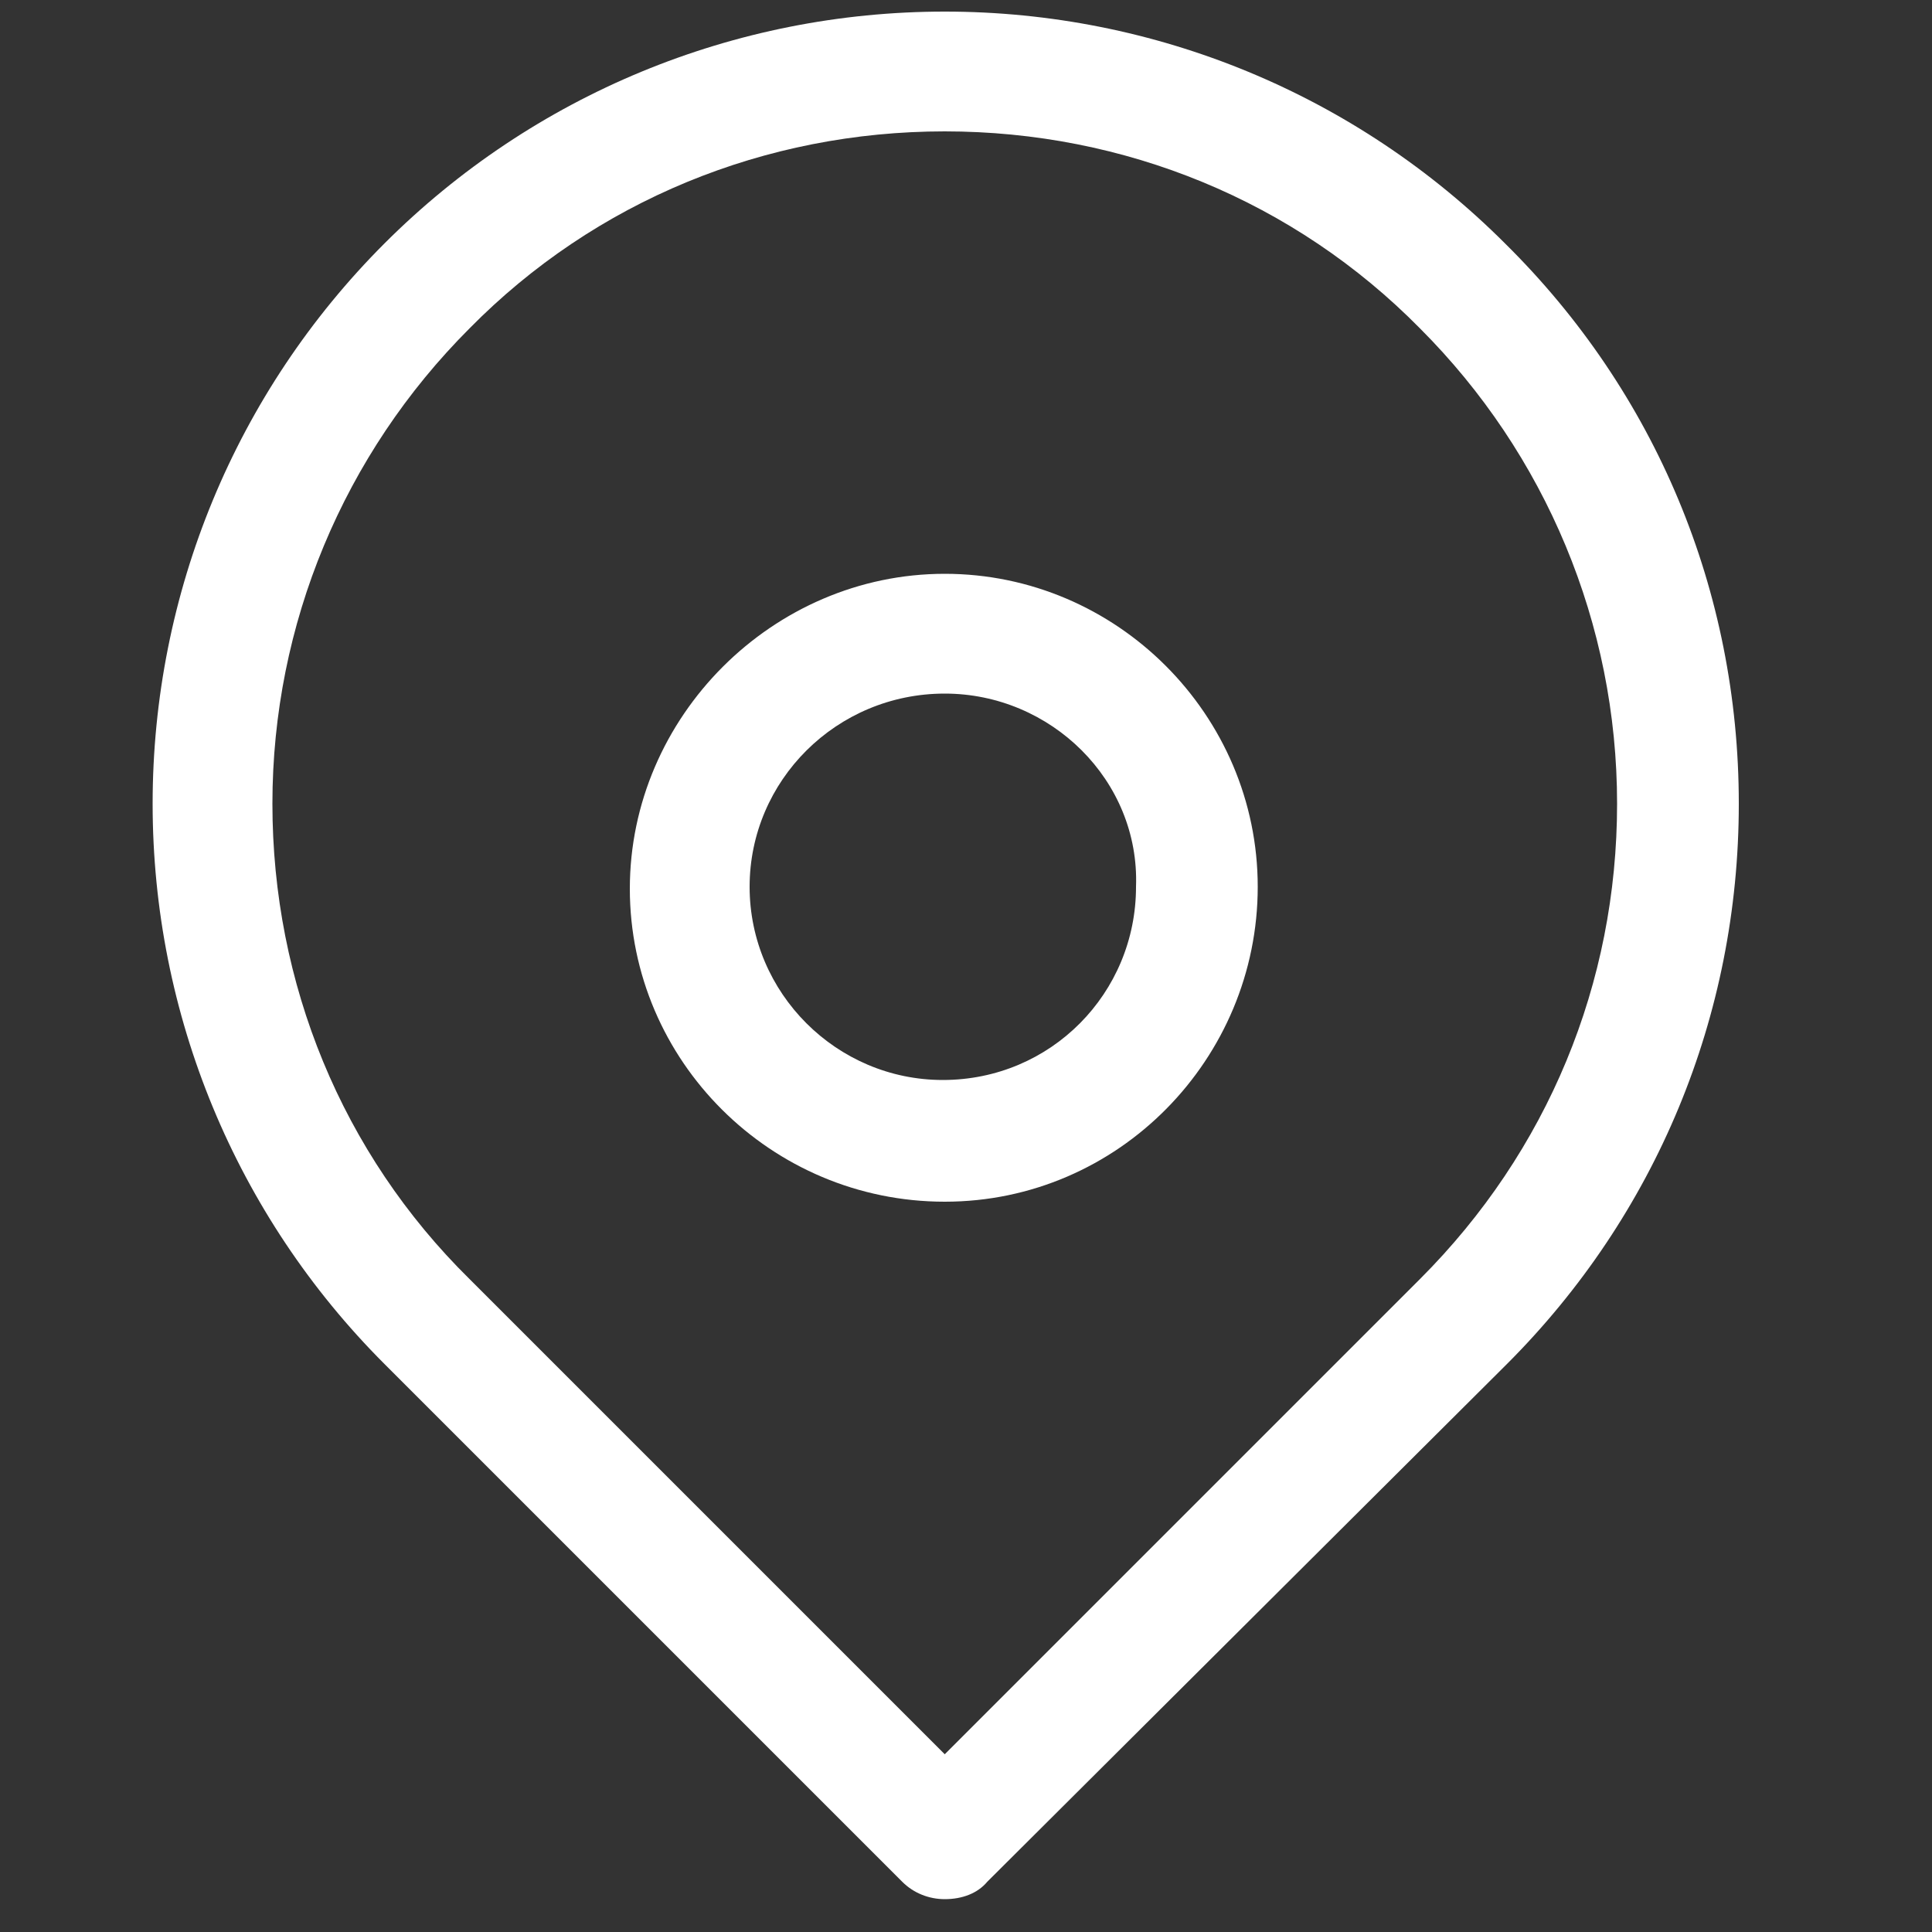
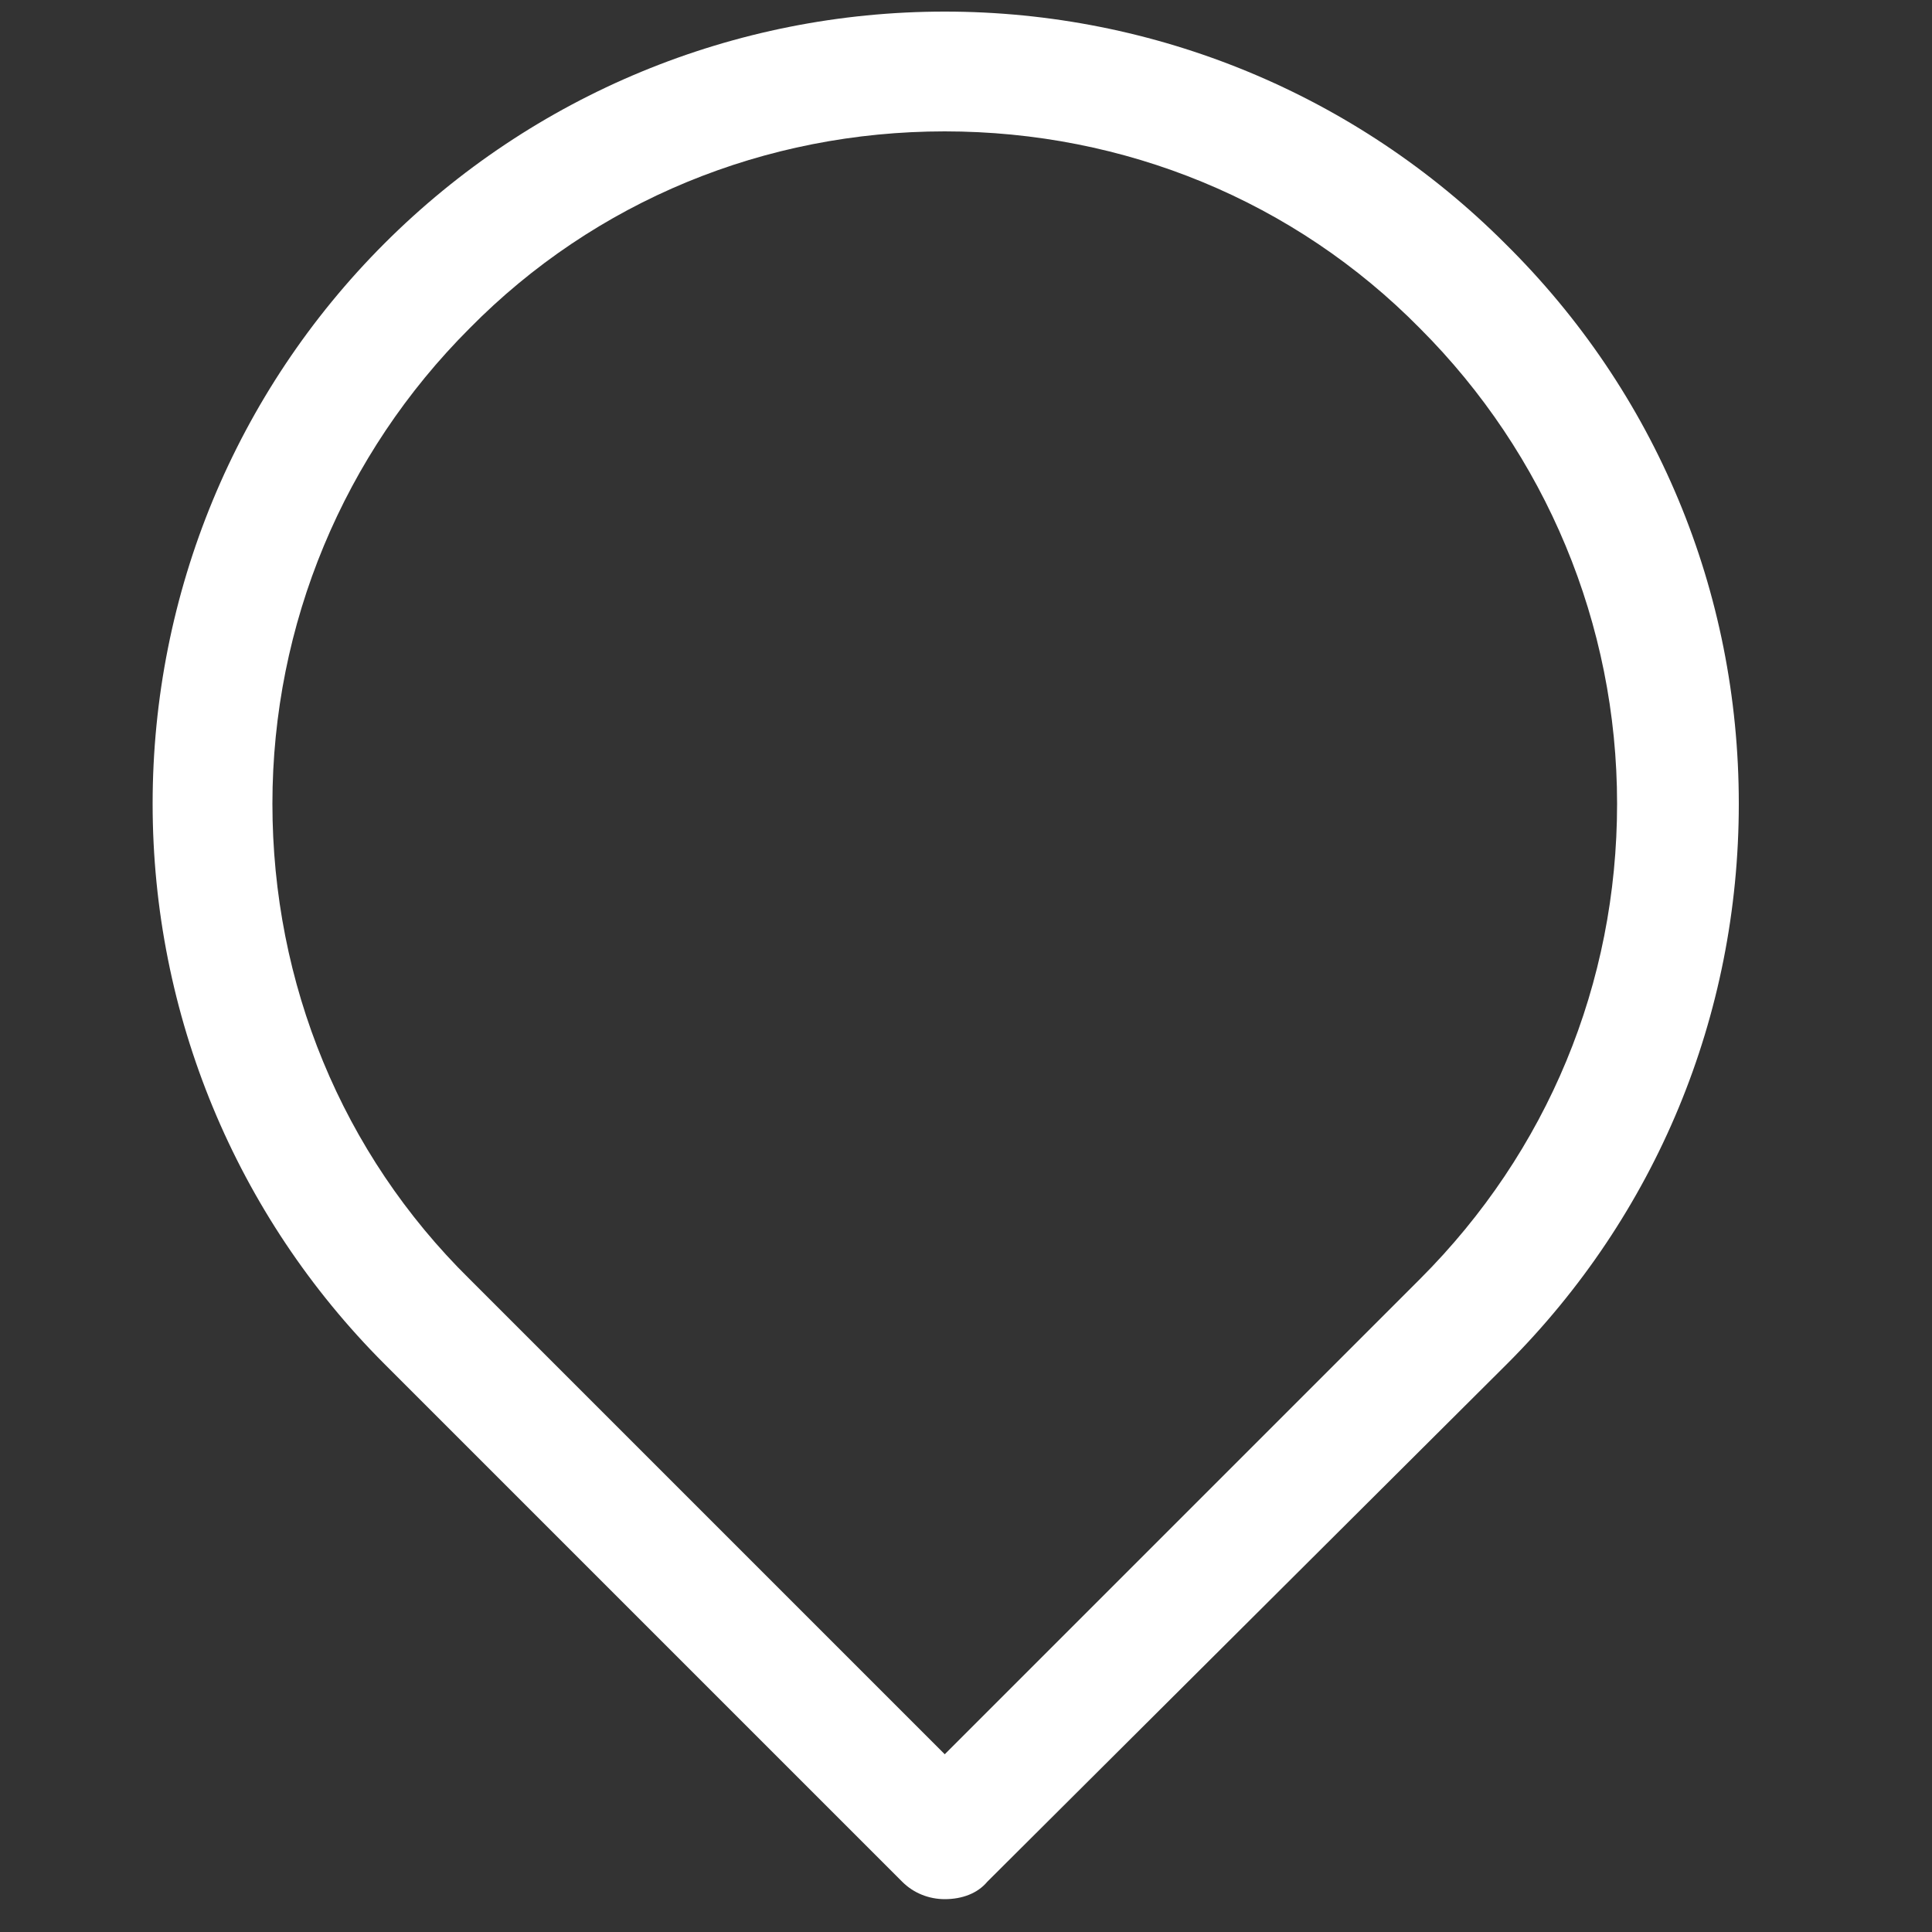
<svg xmlns="http://www.w3.org/2000/svg" version="1.1" id="图层_1" x="0px" y="0px" viewBox="0 0 10 10" style="enable-background:new 0 0 10 10;" xml:space="preserve">
  <rect x="0" y="0" width="10" height="10" fill="#333333" stroke="none" />
  <style type="text/css">
	.st0{fill:#FFFFFF;}
</style>
  <path class="st0" d="M4.89,9.83c-0.08,0-0.16-0.03-0.22-0.09L1.99,7.06c-0.77-0.77-1.2-1.81-1.2-2.9s0.43-2.13,1.2-2.9  c0.77-0.77,1.81-1.2,2.9-1.2s2.13,0.43,2.9,1.2C8.57,2.03,9,3.06,9,4.16s-0.43,2.13-1.2,2.9L5.11,9.74C5.06,9.8,4.98,9.83,4.89,9.83  z M4.89,0.68c-0.93,0-1.81,0.36-2.46,1.02C1.78,2.35,1.41,3.23,1.41,4.16s0.36,1.81,1.02,2.46l2.46,2.46l2.46-2.46  c0.66-0.66,1.02-1.53,1.02-2.46S8,2.35,7.35,1.7C6.7,1.04,5.82,0.68,4.89,0.68z" />
-   <path class="st0" d="M4.89,6.22c-0.9,0-1.63-0.73-1.63-1.62S4,2.97,4.89,2.97S6.51,3.7,6.51,4.59S5.79,6.22,4.89,6.22L4.89,6.22z   M4.89,3.59c-0.56,0-1.01,0.45-1.01,1s0.45,1,1,1c0.56,0,1-0.45,1-1C5.9,4.04,5.44,3.59,4.89,3.59z" />
</svg>